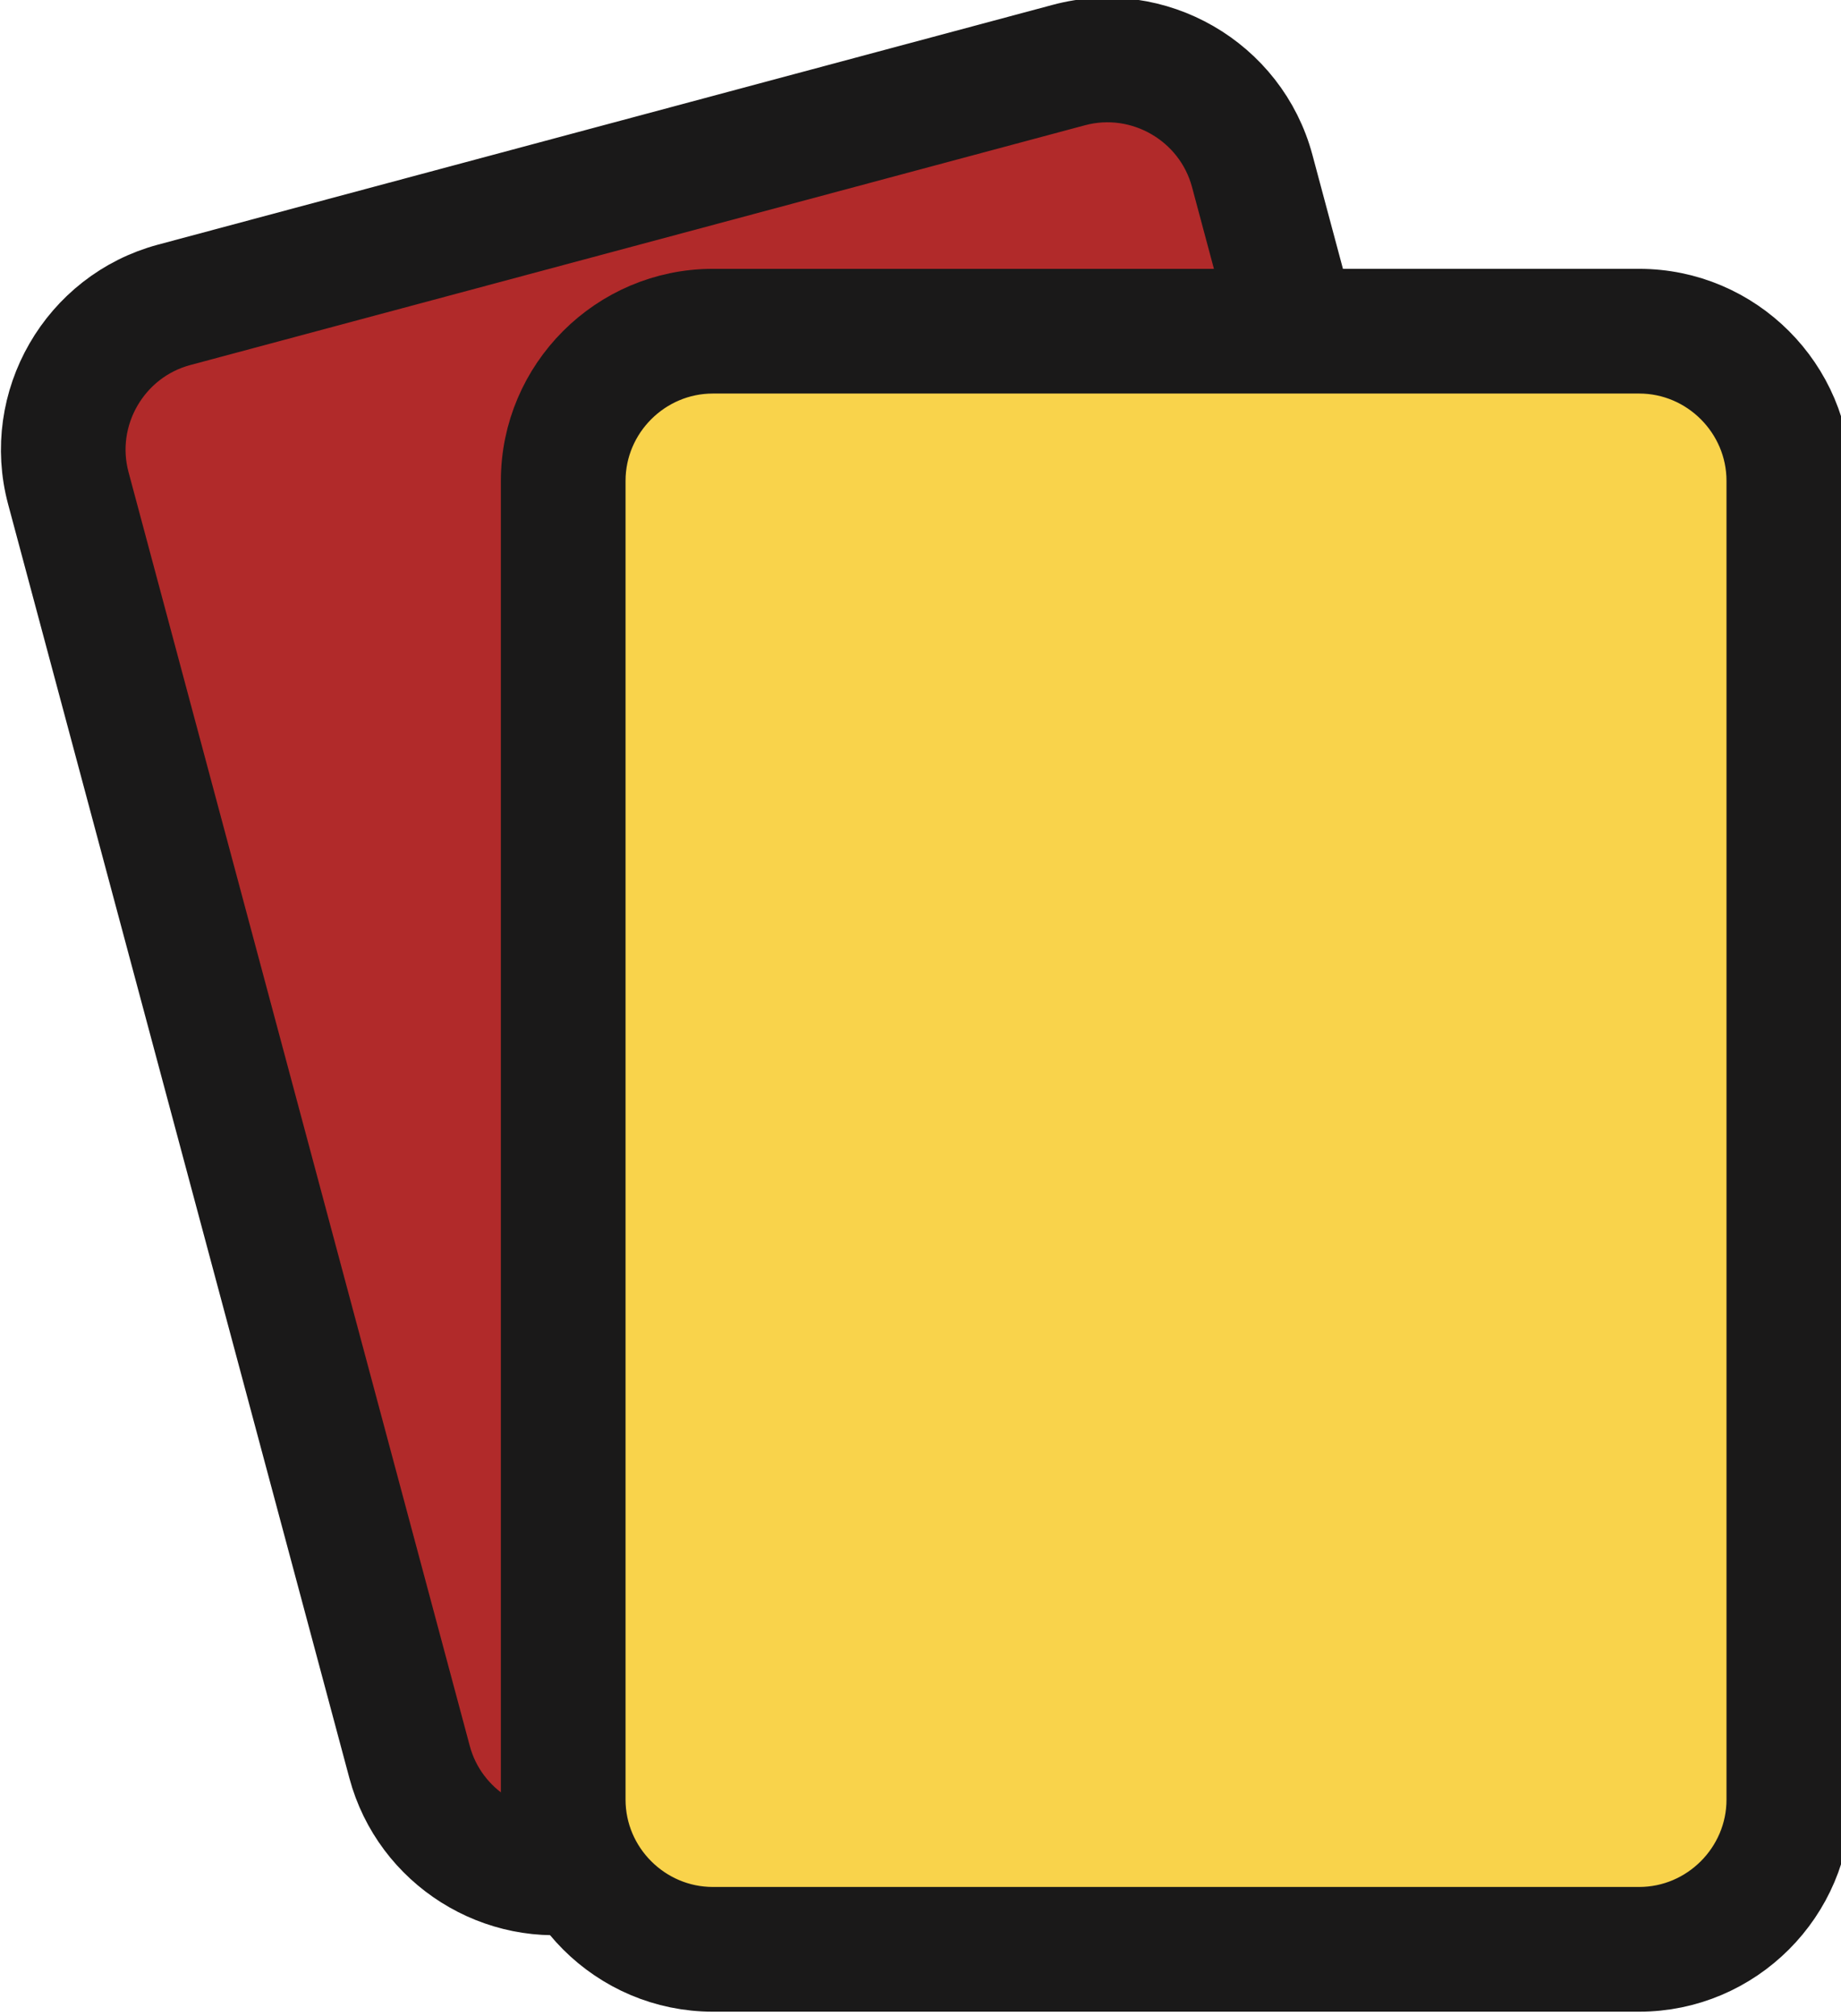
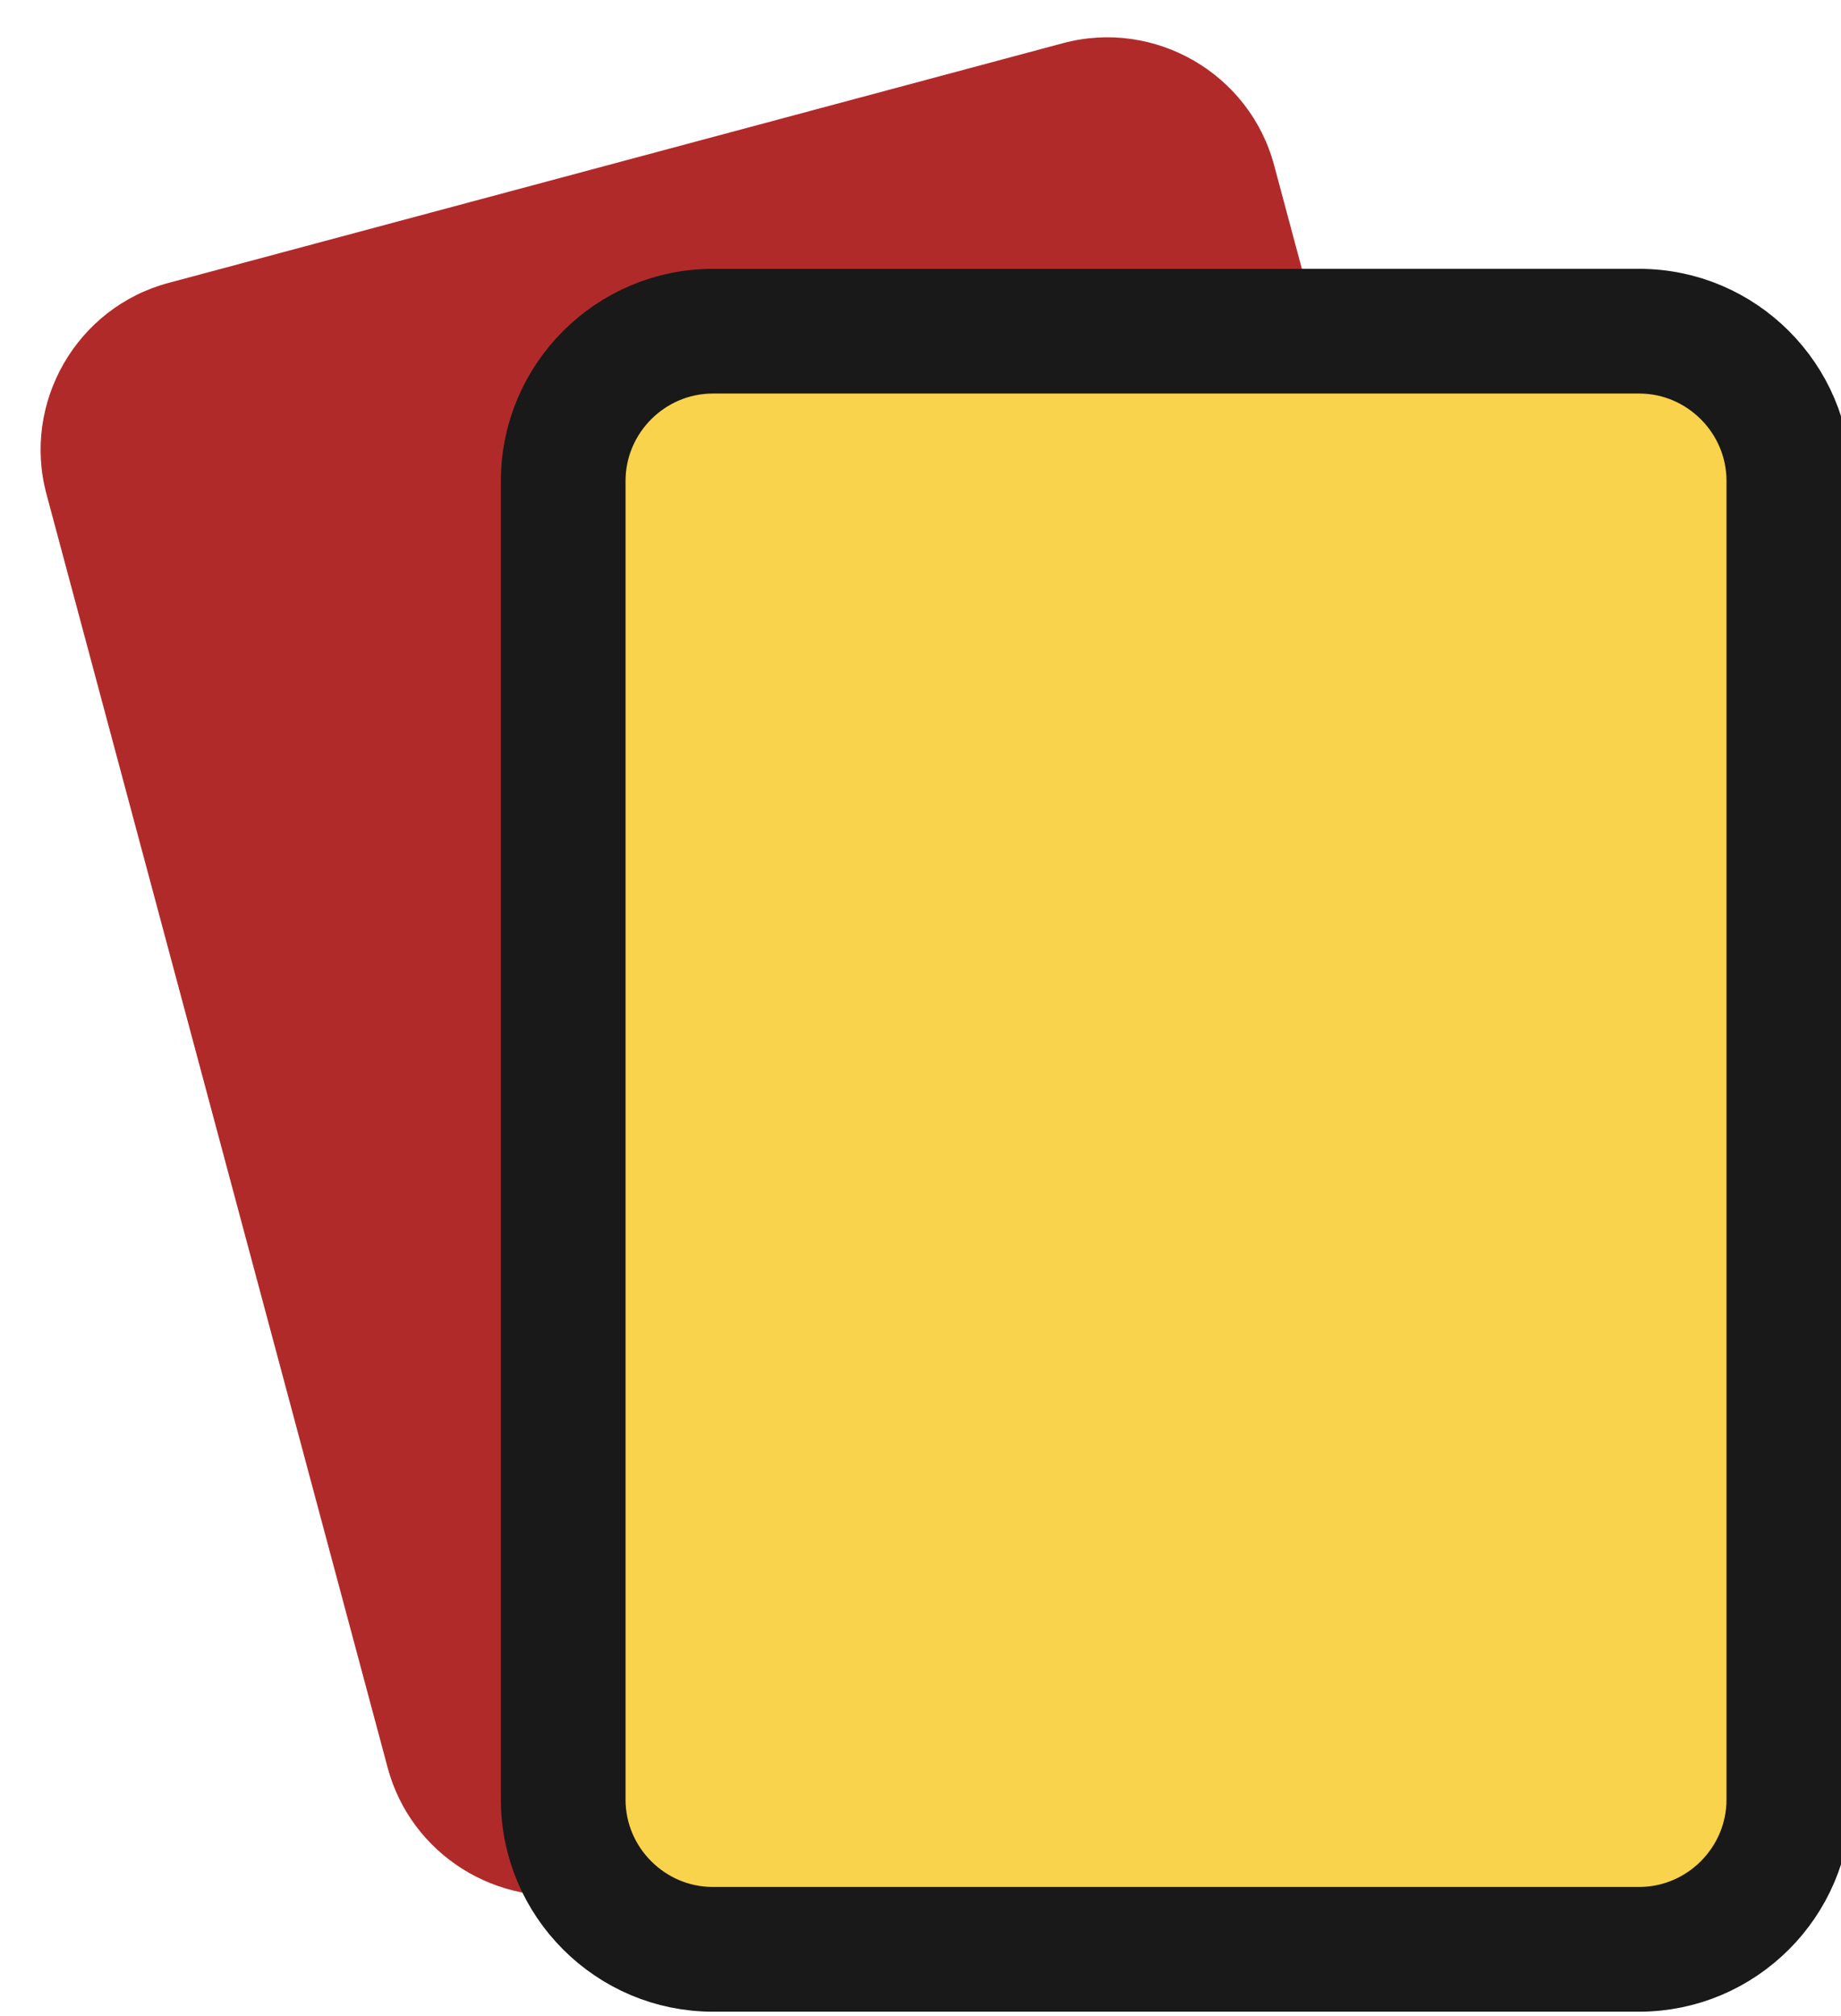
<svg xmlns="http://www.w3.org/2000/svg" viewBox="0 0 116 127" fill="none">
  <path d="M36.874 119.231C38.719 118.892 38.206 116.091 36.361 116.43C32.296 117.176 43.969 108.215 42.89 104.187L51.292 99.145C50.153 94.891 32.112 55.247 36.361 54.109L46.923 34.279L69.105 25.877C73.355 24.739 76.368 16.979 77.508 21.231L80.228 21.231C80.713 23.046 83.469 22.308 82.984 20.494L80.278 10.396C78.732 4.628 72.752 1.173 66.983 2.719L10.604 17.826C4.834 19.372 1.383 25.355 2.927 31.12L24.429 111.365C25.89 116.819 31.347 120.246 36.874 119.231Z" fill="#B12A2A" />
-   <path d="M36.874 119.231C38.719 118.892 38.206 116.091 36.361 116.43C32.296 117.176 28.264 114.657 27.185 110.629L5.683 30.383C4.543 26.129 7.092 21.72 11.341 20.582L67.72 5.475C71.969 4.337 76.382 6.88 77.522 11.132L80.228 21.231C80.713 23.046 83.469 22.308 82.984 20.494L80.278 10.396C78.732 4.628 72.752 1.173 66.983 2.719L10.604 17.826C4.834 19.372 1.383 25.355 2.927 31.12L24.429 111.365C25.89 116.819 31.347 120.246 36.874 119.231Z" stroke-width="5" stroke="#1A1919" />
  <rect x="37.512" y="19.155" width="75.285" height="104.861" rx="10.083" fill="#F9D34B" />
  <path d="M44.916 19.435H103.284C109.259 19.435 114.141 24.317 114.141 30.291V113.368C114.141 119.342 109.259 124.225 103.284 124.225H44.916C38.941 124.225 34.059 119.342 34.059 113.368V30.291C34.059 24.317 38.941 19.435 44.916 19.435ZM103.284 22.291H44.916C40.518 22.291 36.915 25.894 36.915 30.291V113.368C36.915 117.765 40.518 121.368 44.916 121.368H103.284C107.681 121.368 111.285 117.765 111.285 113.368V30.291C111.285 25.894 107.681 22.291 103.284 22.291Z" stroke-width="5" stroke="#1A1919" />
</svg>